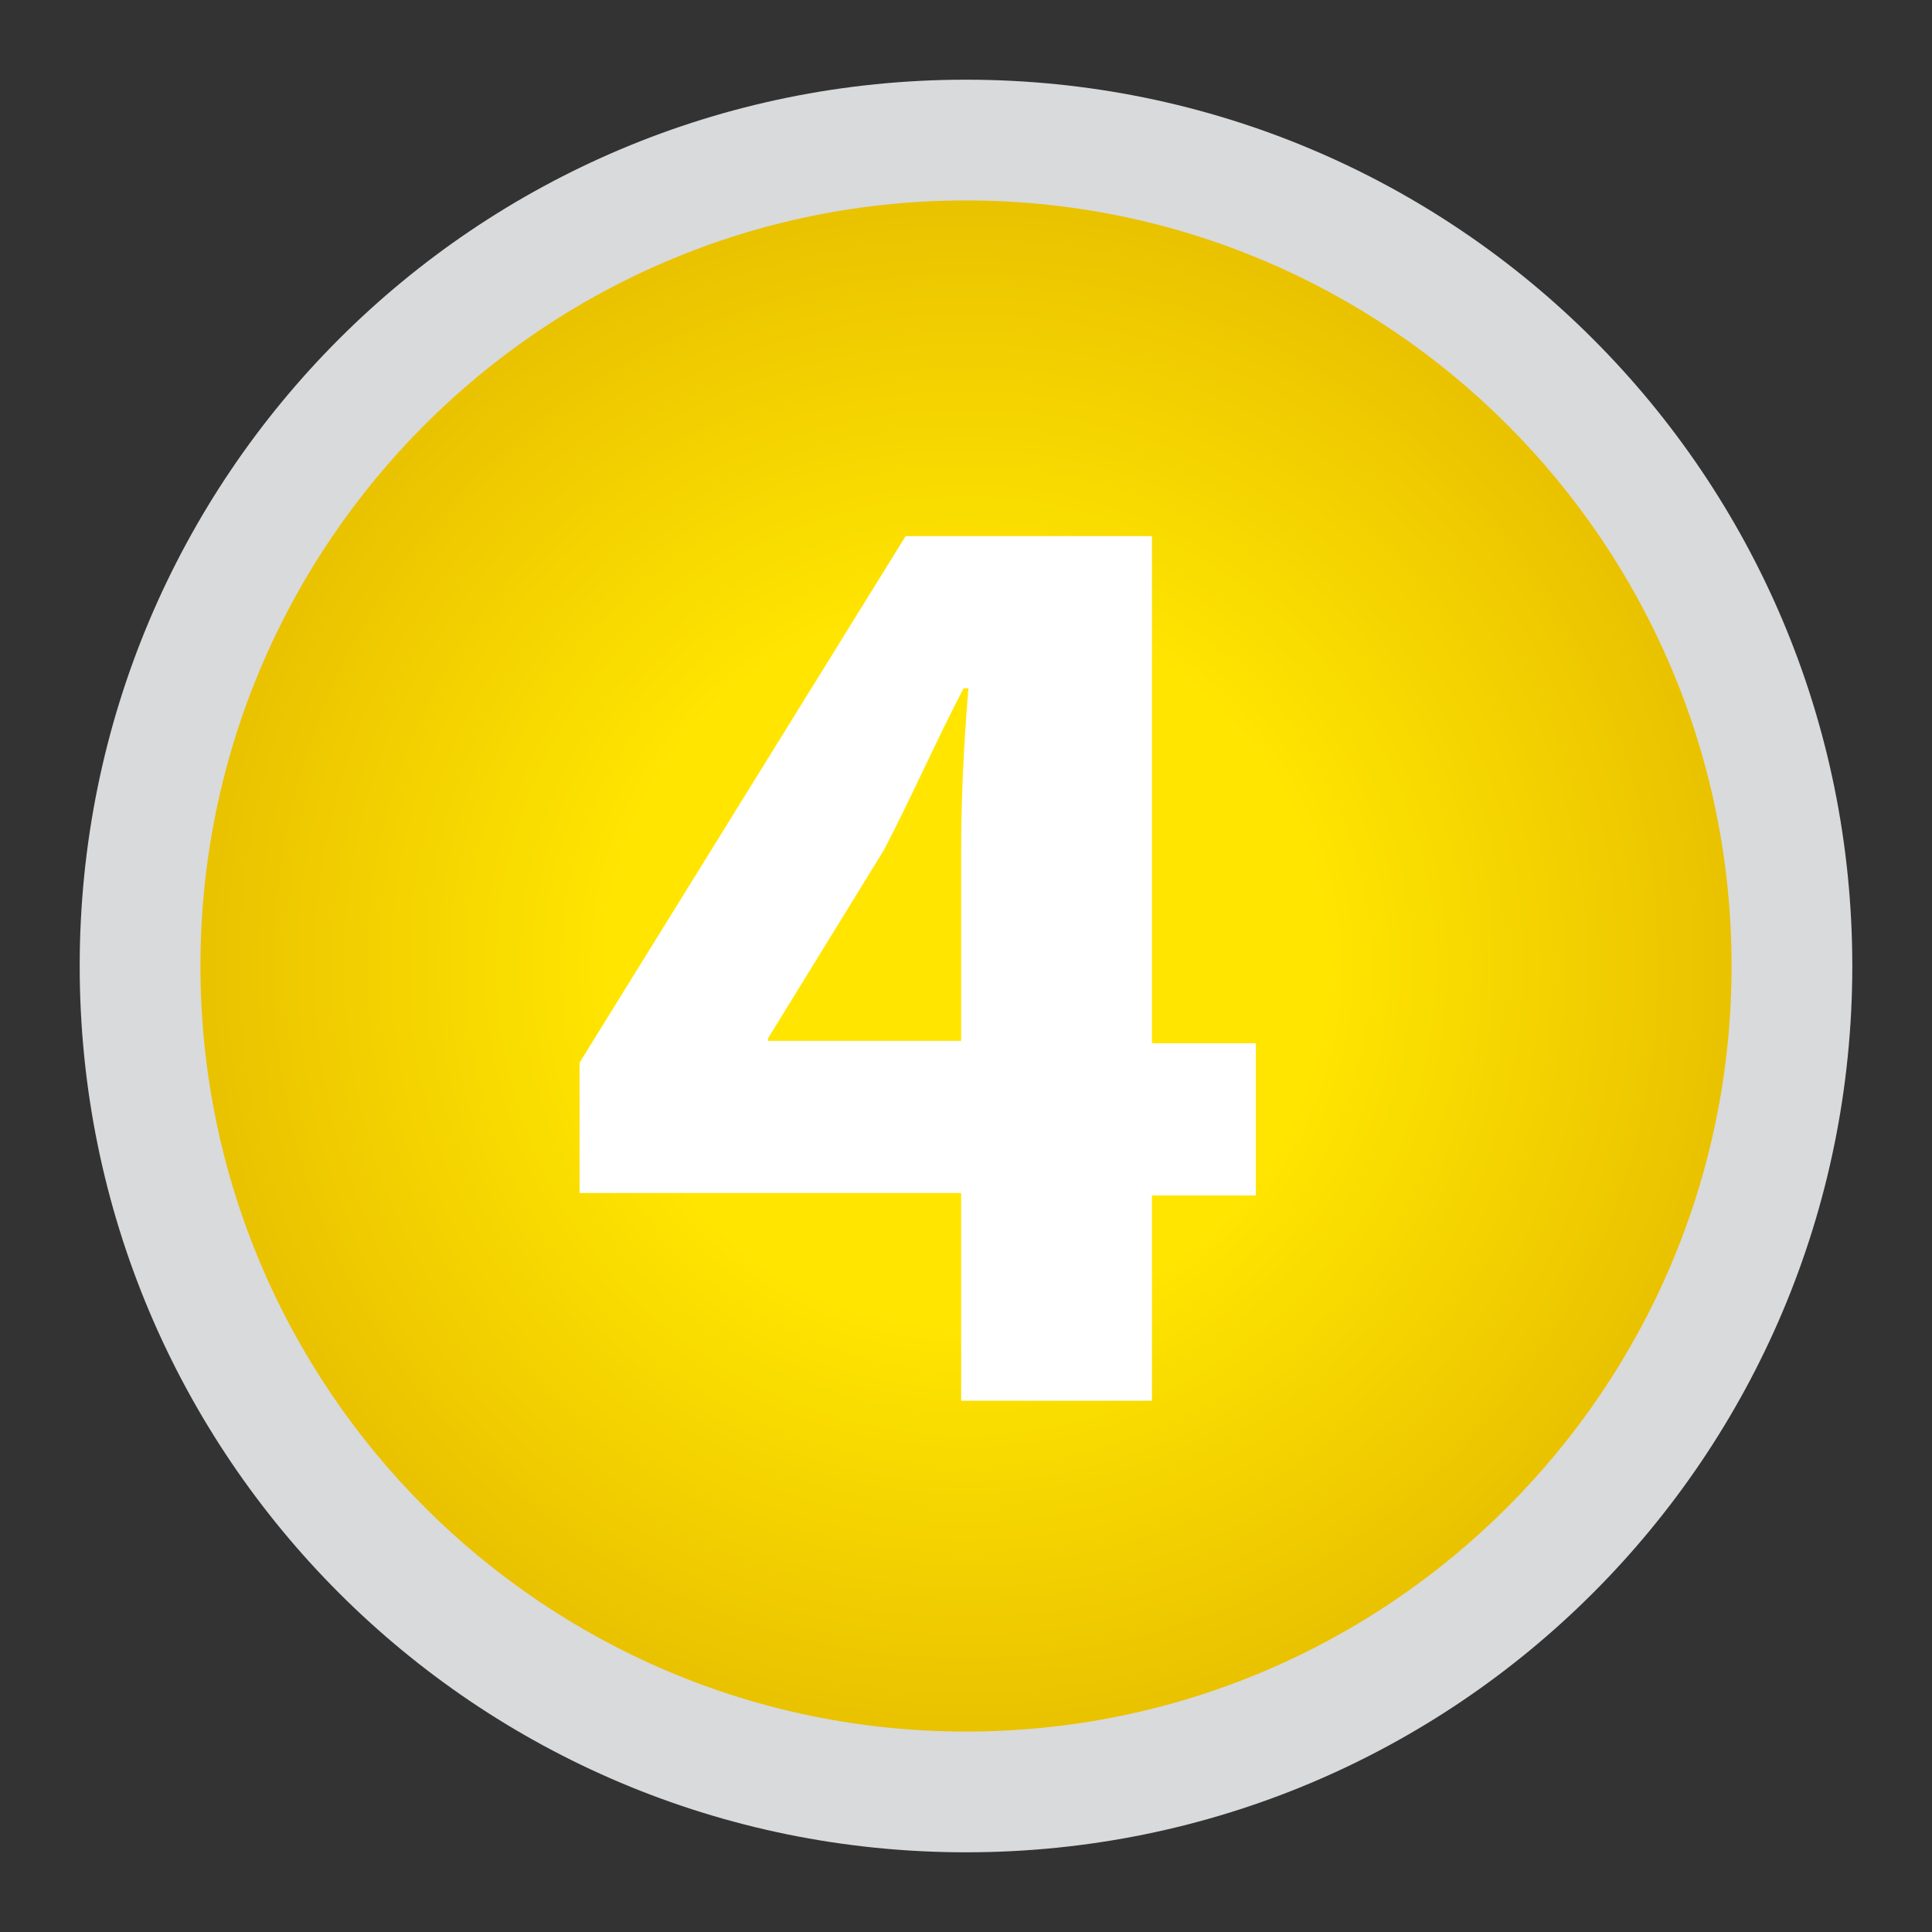
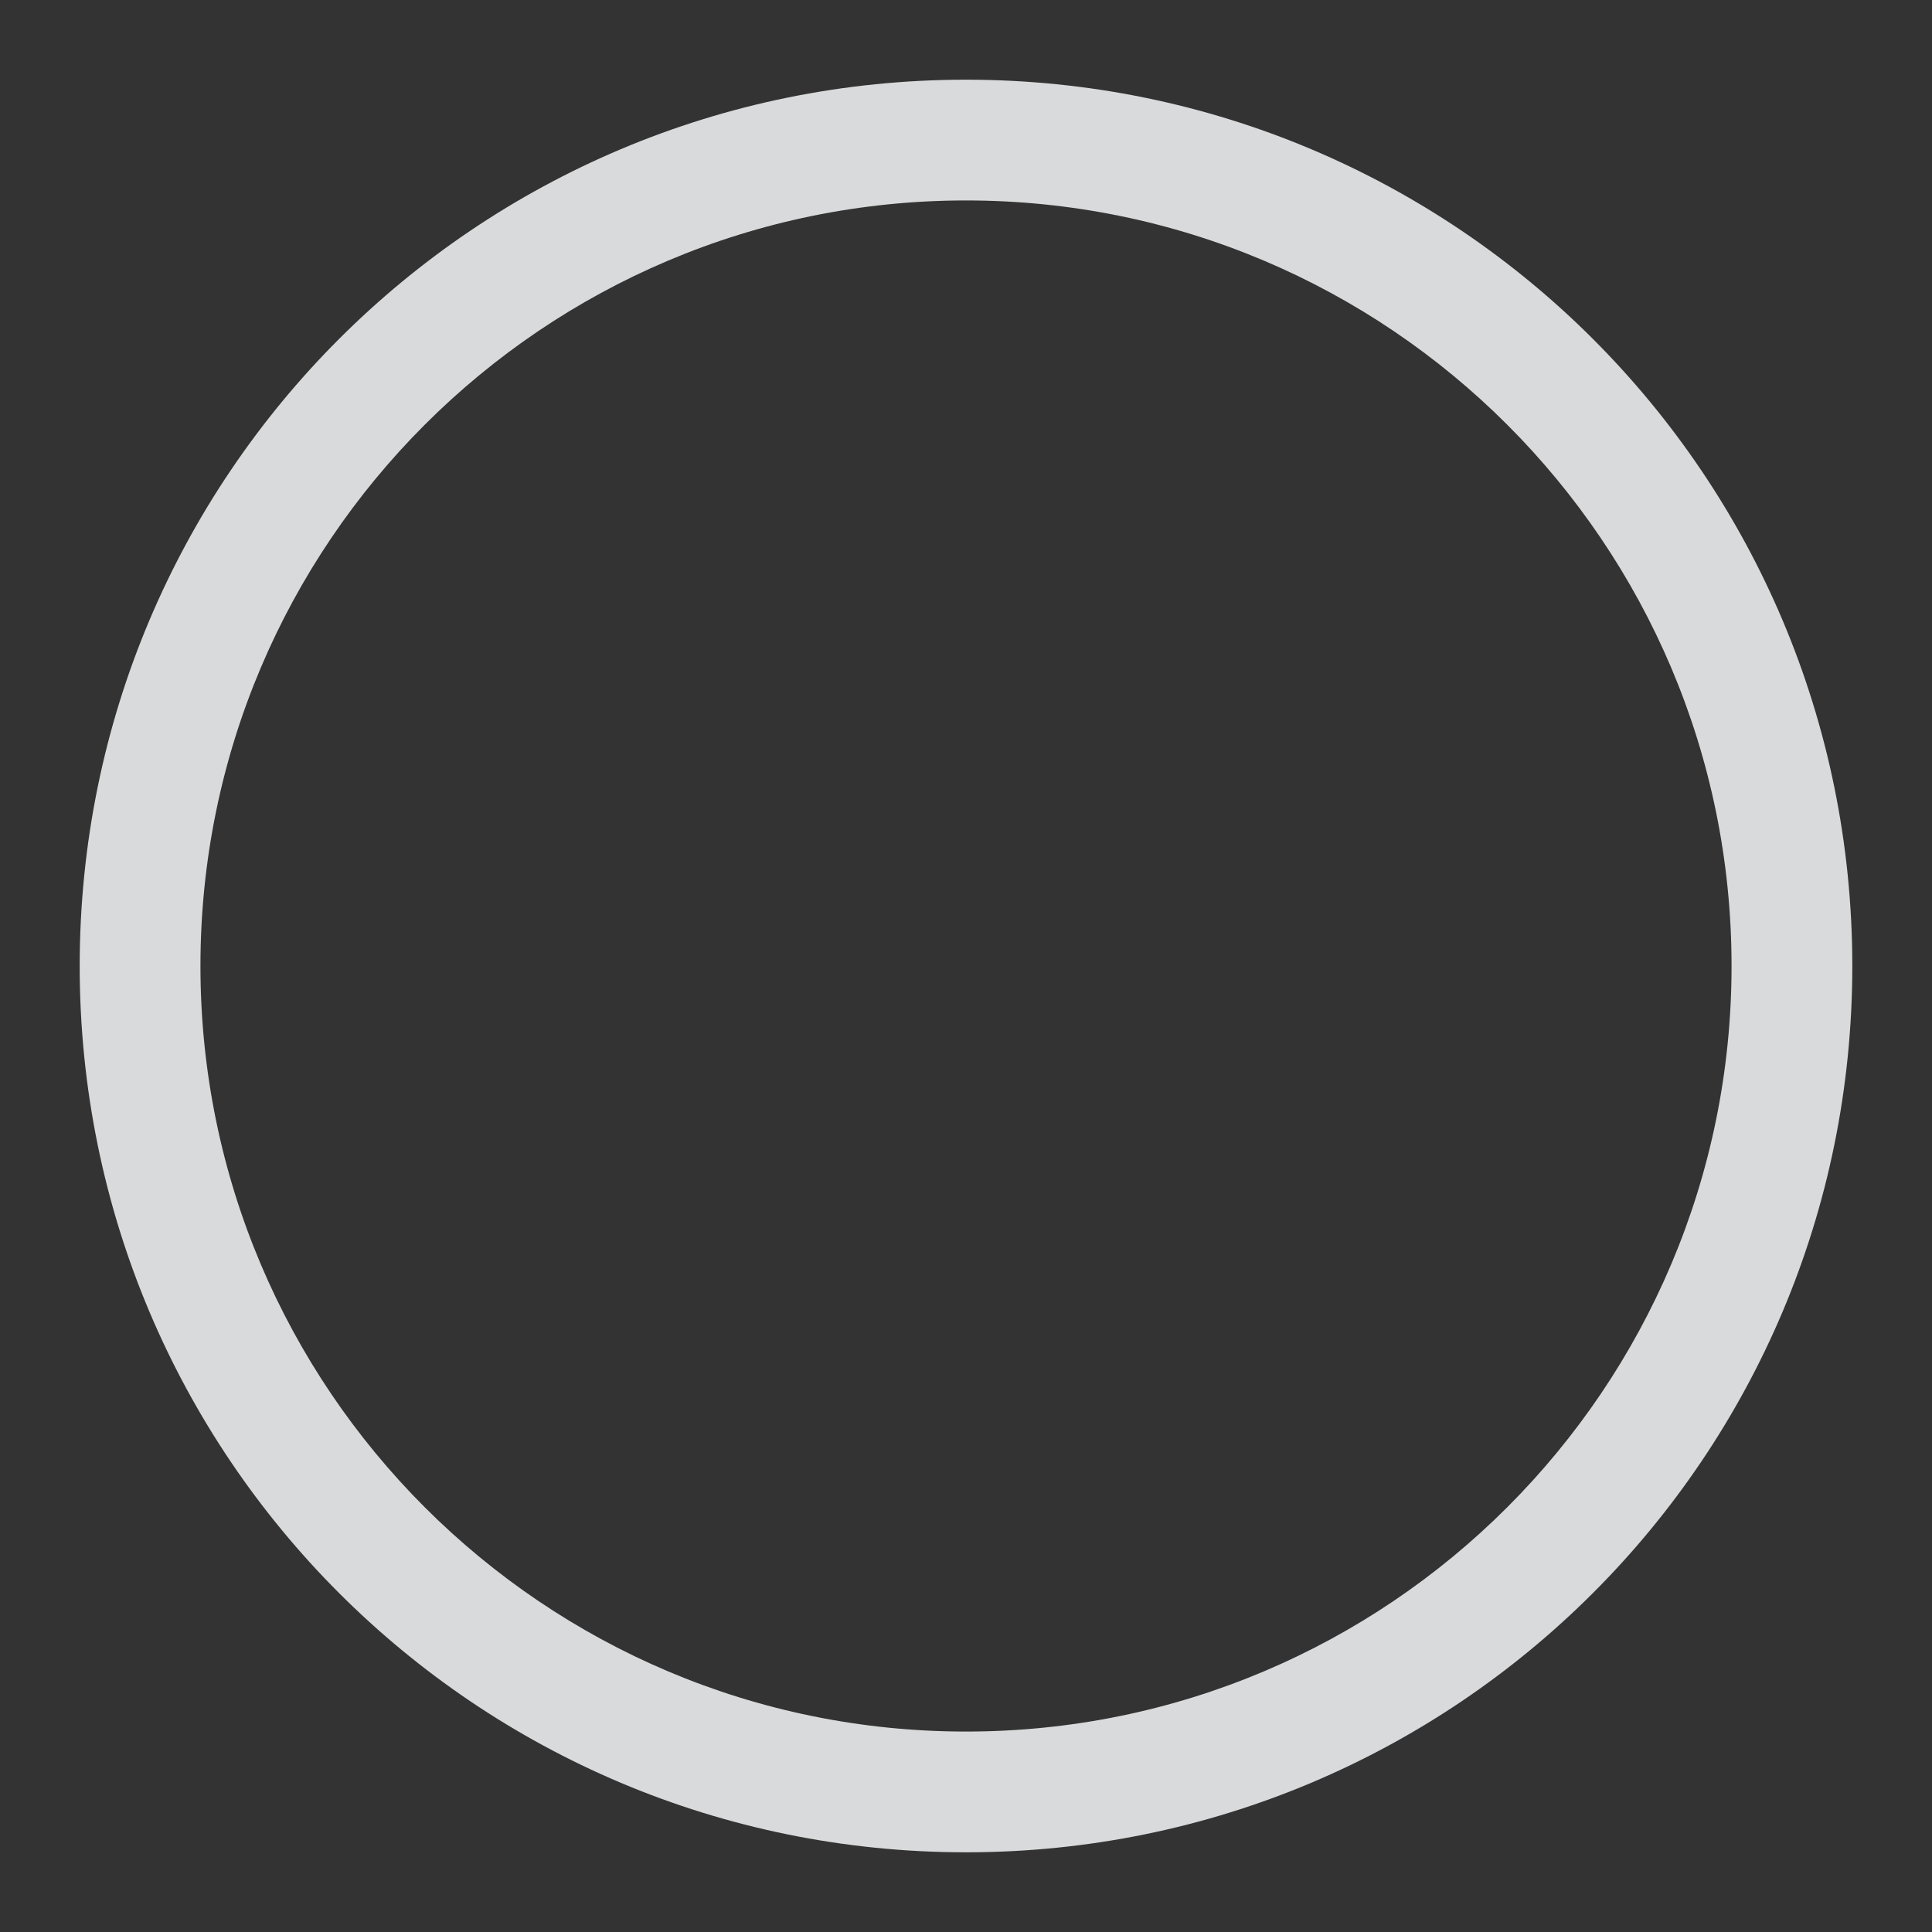
<svg xmlns="http://www.w3.org/2000/svg" version="1.1" id="Layer_1" x="0px" y="0px" viewBox="0 0 80 80" style="enable-background:new 0 0 80 80;" xml:space="preserve">
  <rect x="0" y="0" width="80" height="80" fill="#333333" stroke="none" />
  <style type="text/css">
	.st0{fill:url(#SVGID_1_);}
	.st1{fill:#D9DADB;}
	.st2{fill:url(#SVGID_2_);}
	.st3{fill:url(#SVGID_3_);}
	.st4{fill:#FFFFFF;}
	.st5{fill:url(#SVGID_4_);}
</style>
  <g>
    <radialGradient id="SVGID_1_" cx="75.323" cy="58.166" r="47" gradientTransform="matrix(0.832 0 0 0.832 -22.673 -8.397)" gradientUnits="userSpaceOnUse">
      <stop offset="0.379" style="stop-color:#FFE500" />
      <stop offset="1" style="stop-color:#E0B300" />
    </radialGradient>
-     <circle class="st0" cx="40" cy="40" r="34.2" />
    <path class="st1" d="M40,8.3c17.5,0,31.7,14.2,31.7,31.7S57.5,71.7,40,71.7S8.3,57.5,8.3,40S22.5,8.3,40,8.3 M40,3.3   C19.7,3.3,3.3,19.7,3.3,40S19.7,76.7,40,76.7S76.7,60.3,76.7,40S60.3,3.3,40,3.3L40,3.3z" />
  </g>
  <g>
-     <path class="st4" d="M39.8,57.9v-8.5H24V44l13.5-21.8h10.2v21H52v6.3h-4.3v8.5H39.8z M39.8,43.1v-7.9c0-2.1,0.1-4.3,0.3-6.7h-0.2   c-1.2,2.3-2.1,4.4-3.3,6.7L31.8,43v0.1H39.8z" />
-   </g>
+     </g>
</svg>